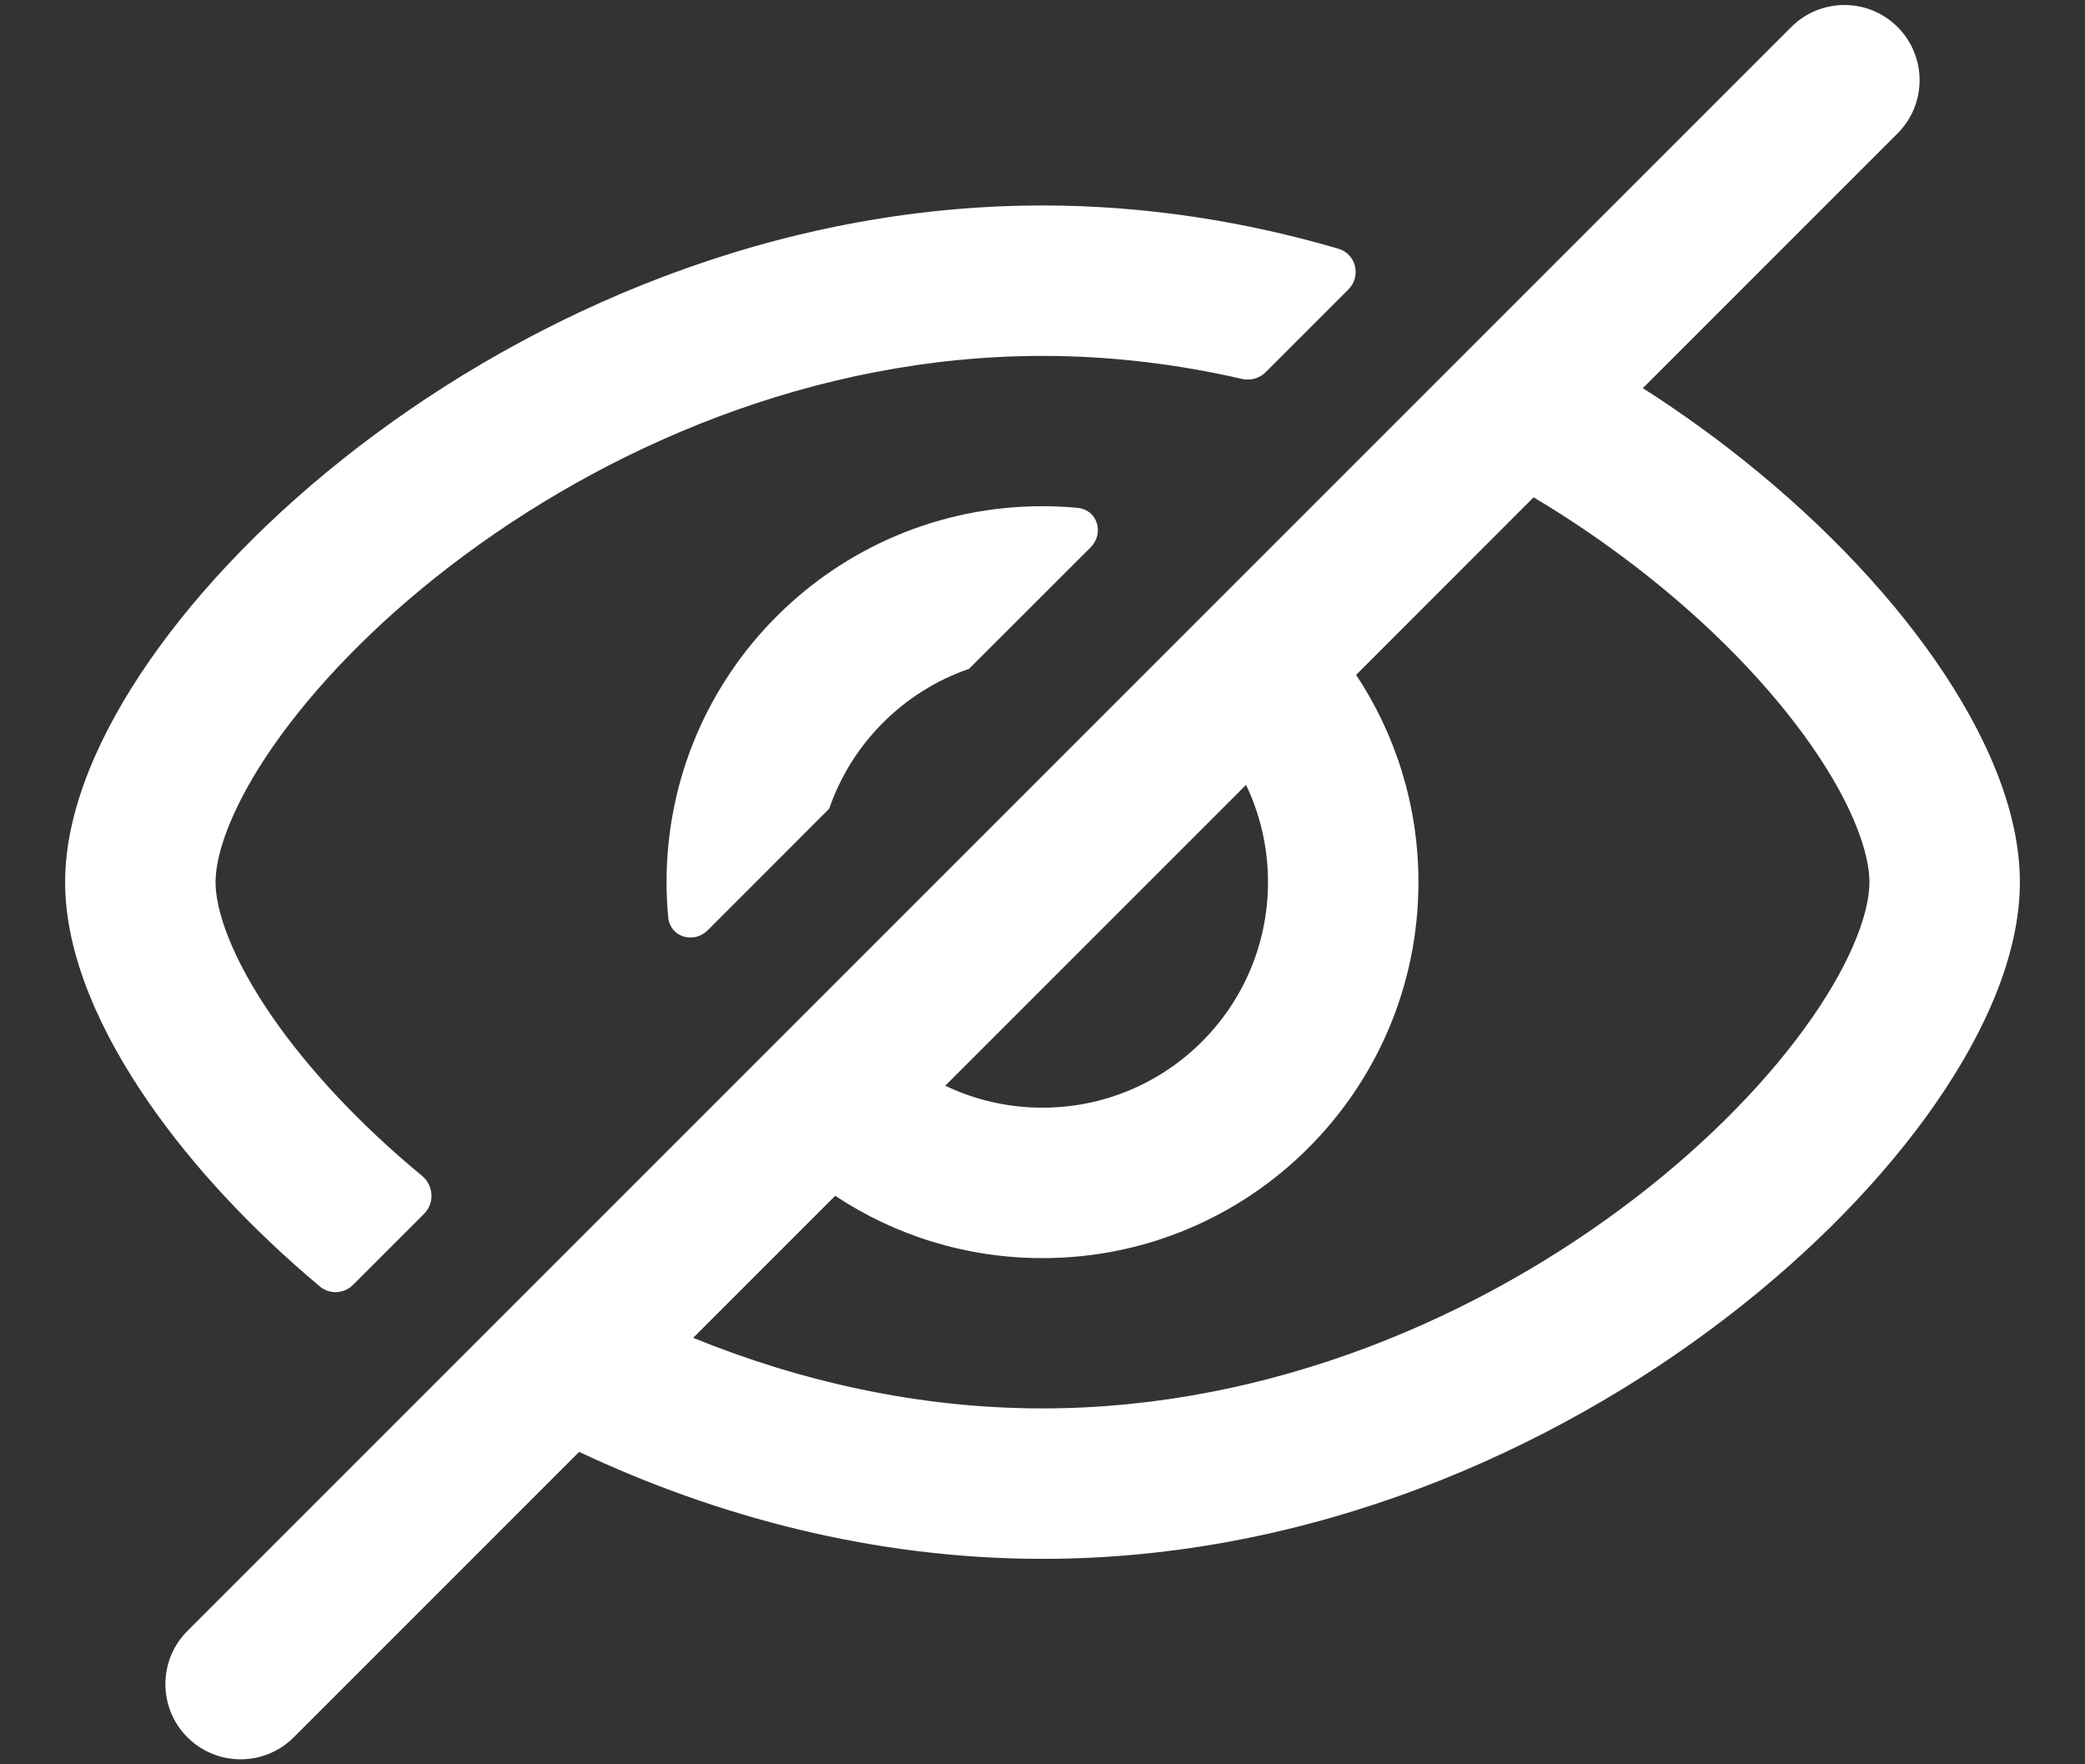
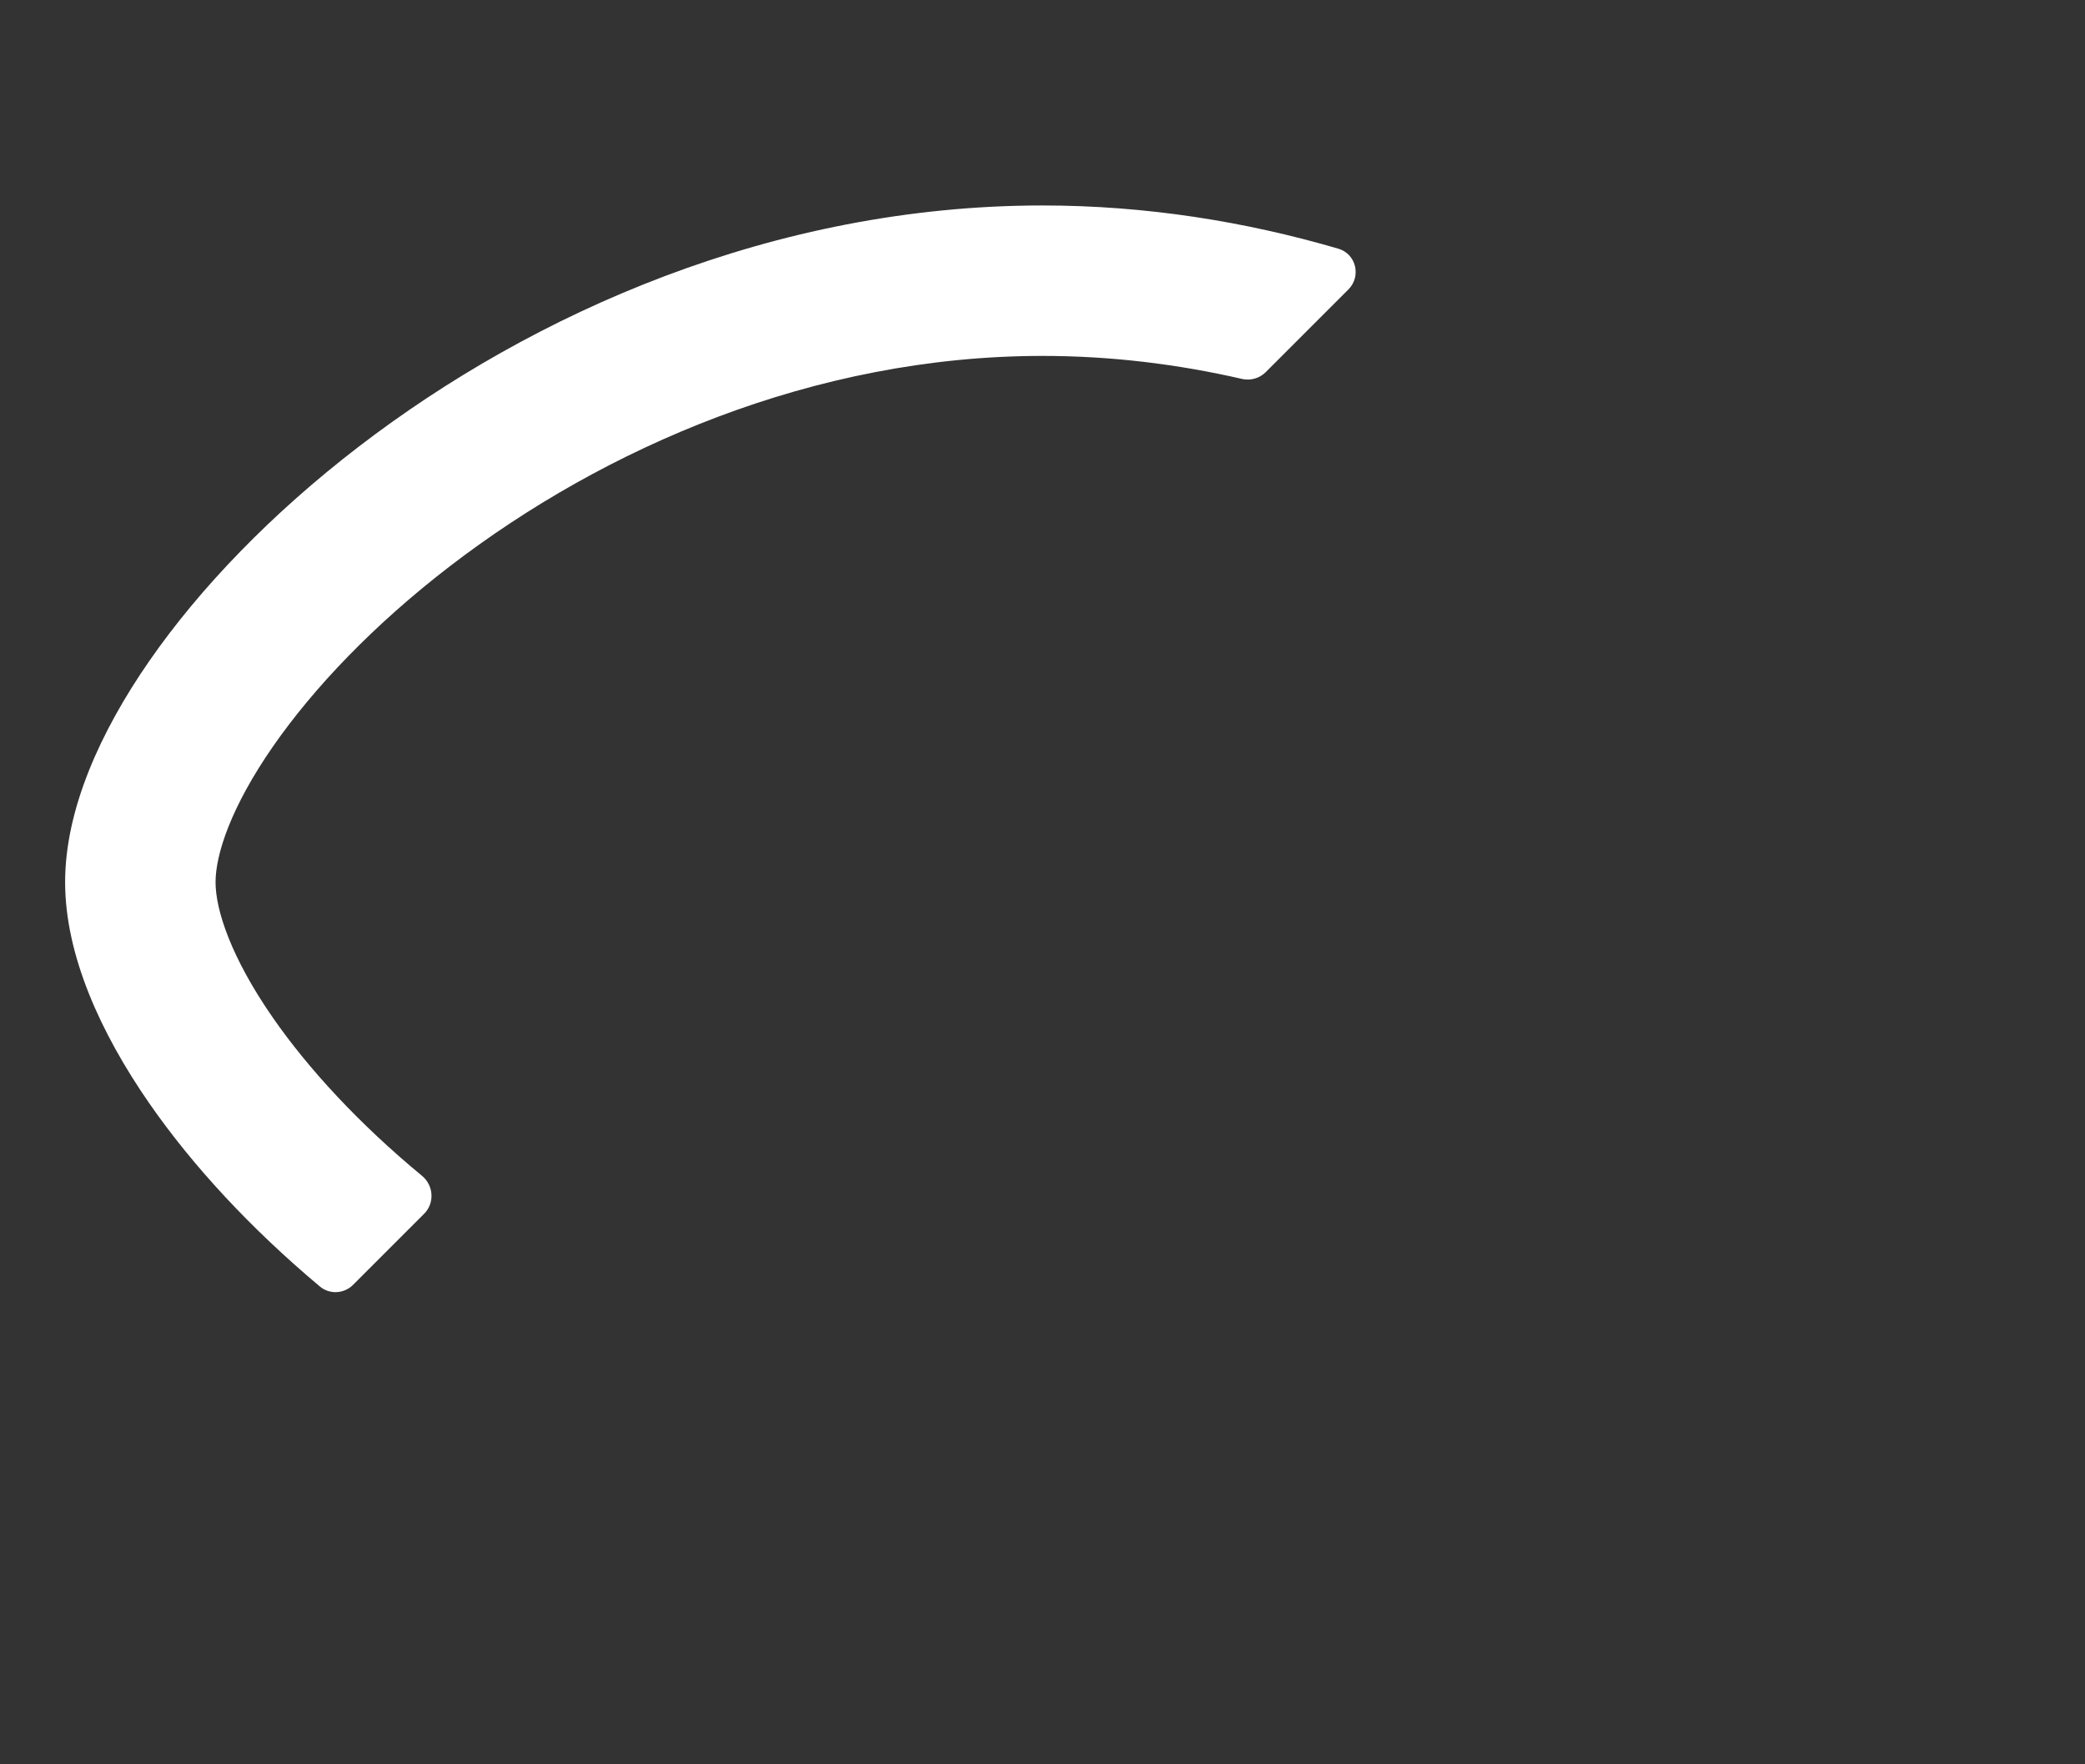
<svg xmlns="http://www.w3.org/2000/svg" width="26" height="22" viewBox="0 0 26 22" fill="none">
  <rect x="0" y="0" width="26" height="22" fill="#333333" stroke="none" />
-   <path fill-rule="evenodd" clip-rule="evenodd" d="M23.663 1.663C24.029 1.297 24.029 0.703 23.663 0.337C23.297 -0.029 22.703 -0.029 22.337 0.337L2.337 20.337C1.971 20.703 1.971 21.297 2.337 21.663C2.703 22.029 3.297 22.029 3.663 21.663L7.222 18.104C8.929 18.908 10.896 19.438 13 19.438C16.355 19.438 19.363 18.091 21.526 16.431C22.609 15.6 23.504 14.672 24.136 13.761C24.751 12.875 25.188 11.903 25.188 11C25.188 10.097 24.751 9.125 24.136 8.239C23.504 7.328 22.609 6.4 21.526 5.569C21.198 5.317 20.851 5.073 20.486 4.84L23.663 1.663ZM19.124 6.201L16.911 8.415C17.402 9.156 17.688 10.045 17.688 11C17.688 13.589 15.589 15.688 13 15.688C12.045 15.688 11.156 15.402 10.415 14.911L8.644 16.682C9.976 17.224 11.453 17.562 13 17.562C15.858 17.562 18.475 16.409 20.384 14.944C21.337 14.213 22.089 13.422 22.596 12.692C23.12 11.937 23.312 11.347 23.312 11C23.312 10.653 23.12 10.063 22.596 9.308C22.089 8.578 21.337 7.787 20.384 7.056C19.993 6.756 19.571 6.468 19.124 6.201ZM11.787 13.538C12.155 13.714 12.566 13.812 13 13.812C14.553 13.812 15.812 12.553 15.812 11C15.812 10.566 15.714 10.155 15.538 9.787L11.787 13.538Z" fill="white" />
  <path d="M13 2.562C14.29 2.562 15.53 2.762 16.689 3.101C16.912 3.167 16.978 3.446 16.814 3.61L15.783 4.641C15.706 4.718 15.594 4.749 15.488 4.725C14.688 4.541 13.855 4.438 13 4.438C10.142 4.438 7.525 5.591 5.616 7.056C4.663 7.787 3.911 8.578 3.404 9.308C2.88 10.063 2.688 10.653 2.688 11C2.688 11.347 2.88 11.937 3.404 12.692C3.847 13.329 4.477 14.013 5.264 14.663C5.408 14.783 5.422 15.002 5.289 15.135L4.403 16.021C4.29 16.134 4.11 16.144 3.988 16.041C3.122 15.315 2.399 14.532 1.864 13.761C1.249 12.875 0.812 11.903 0.812 11C0.812 10.097 1.249 9.125 1.864 8.239C2.496 7.328 3.391 6.4 4.474 5.569C6.637 3.909 9.645 2.562 13 2.562Z" fill="white" />
-   <path d="M13 6.312C13.148 6.312 13.295 6.319 13.439 6.333C13.685 6.356 13.774 6.65 13.6 6.825L12.084 8.34C11.268 8.621 10.621 9.268 10.34 10.084L8.825 11.6C8.65 11.774 8.356 11.685 8.333 11.439C8.319 11.295 8.312 11.148 8.312 11C8.312 8.411 10.411 6.312 13 6.312Z" fill="white" />
</svg>